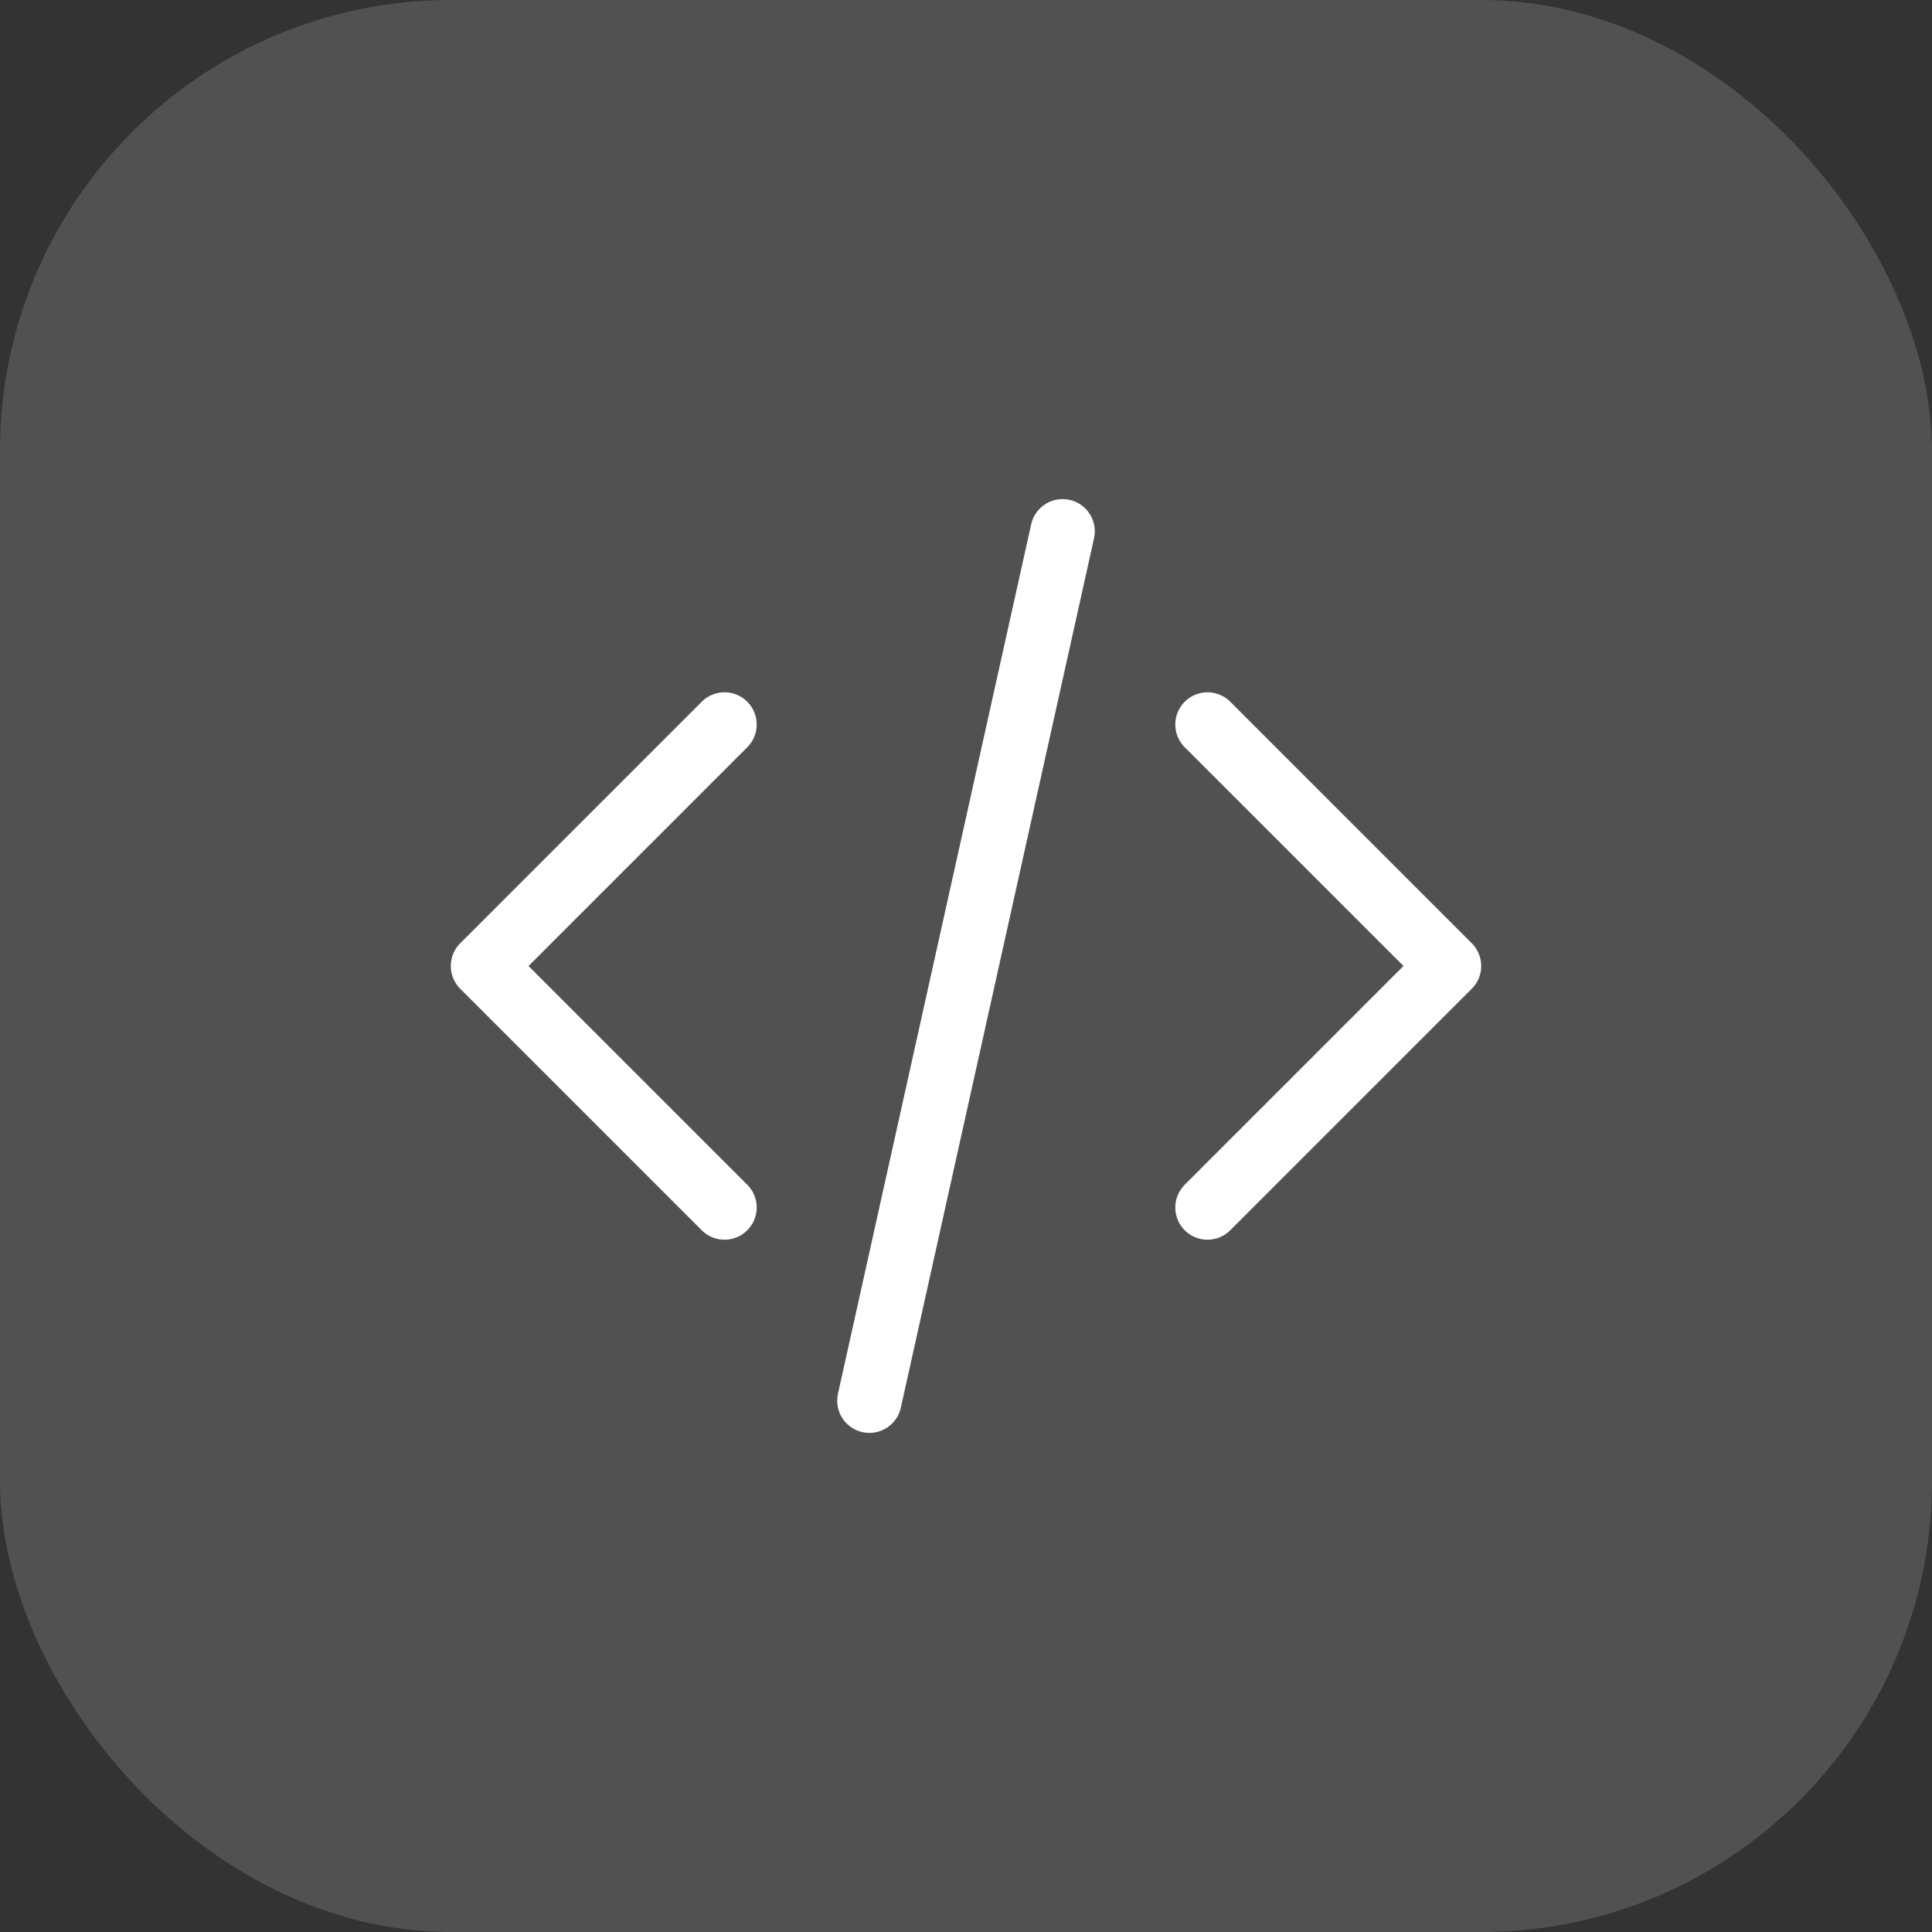
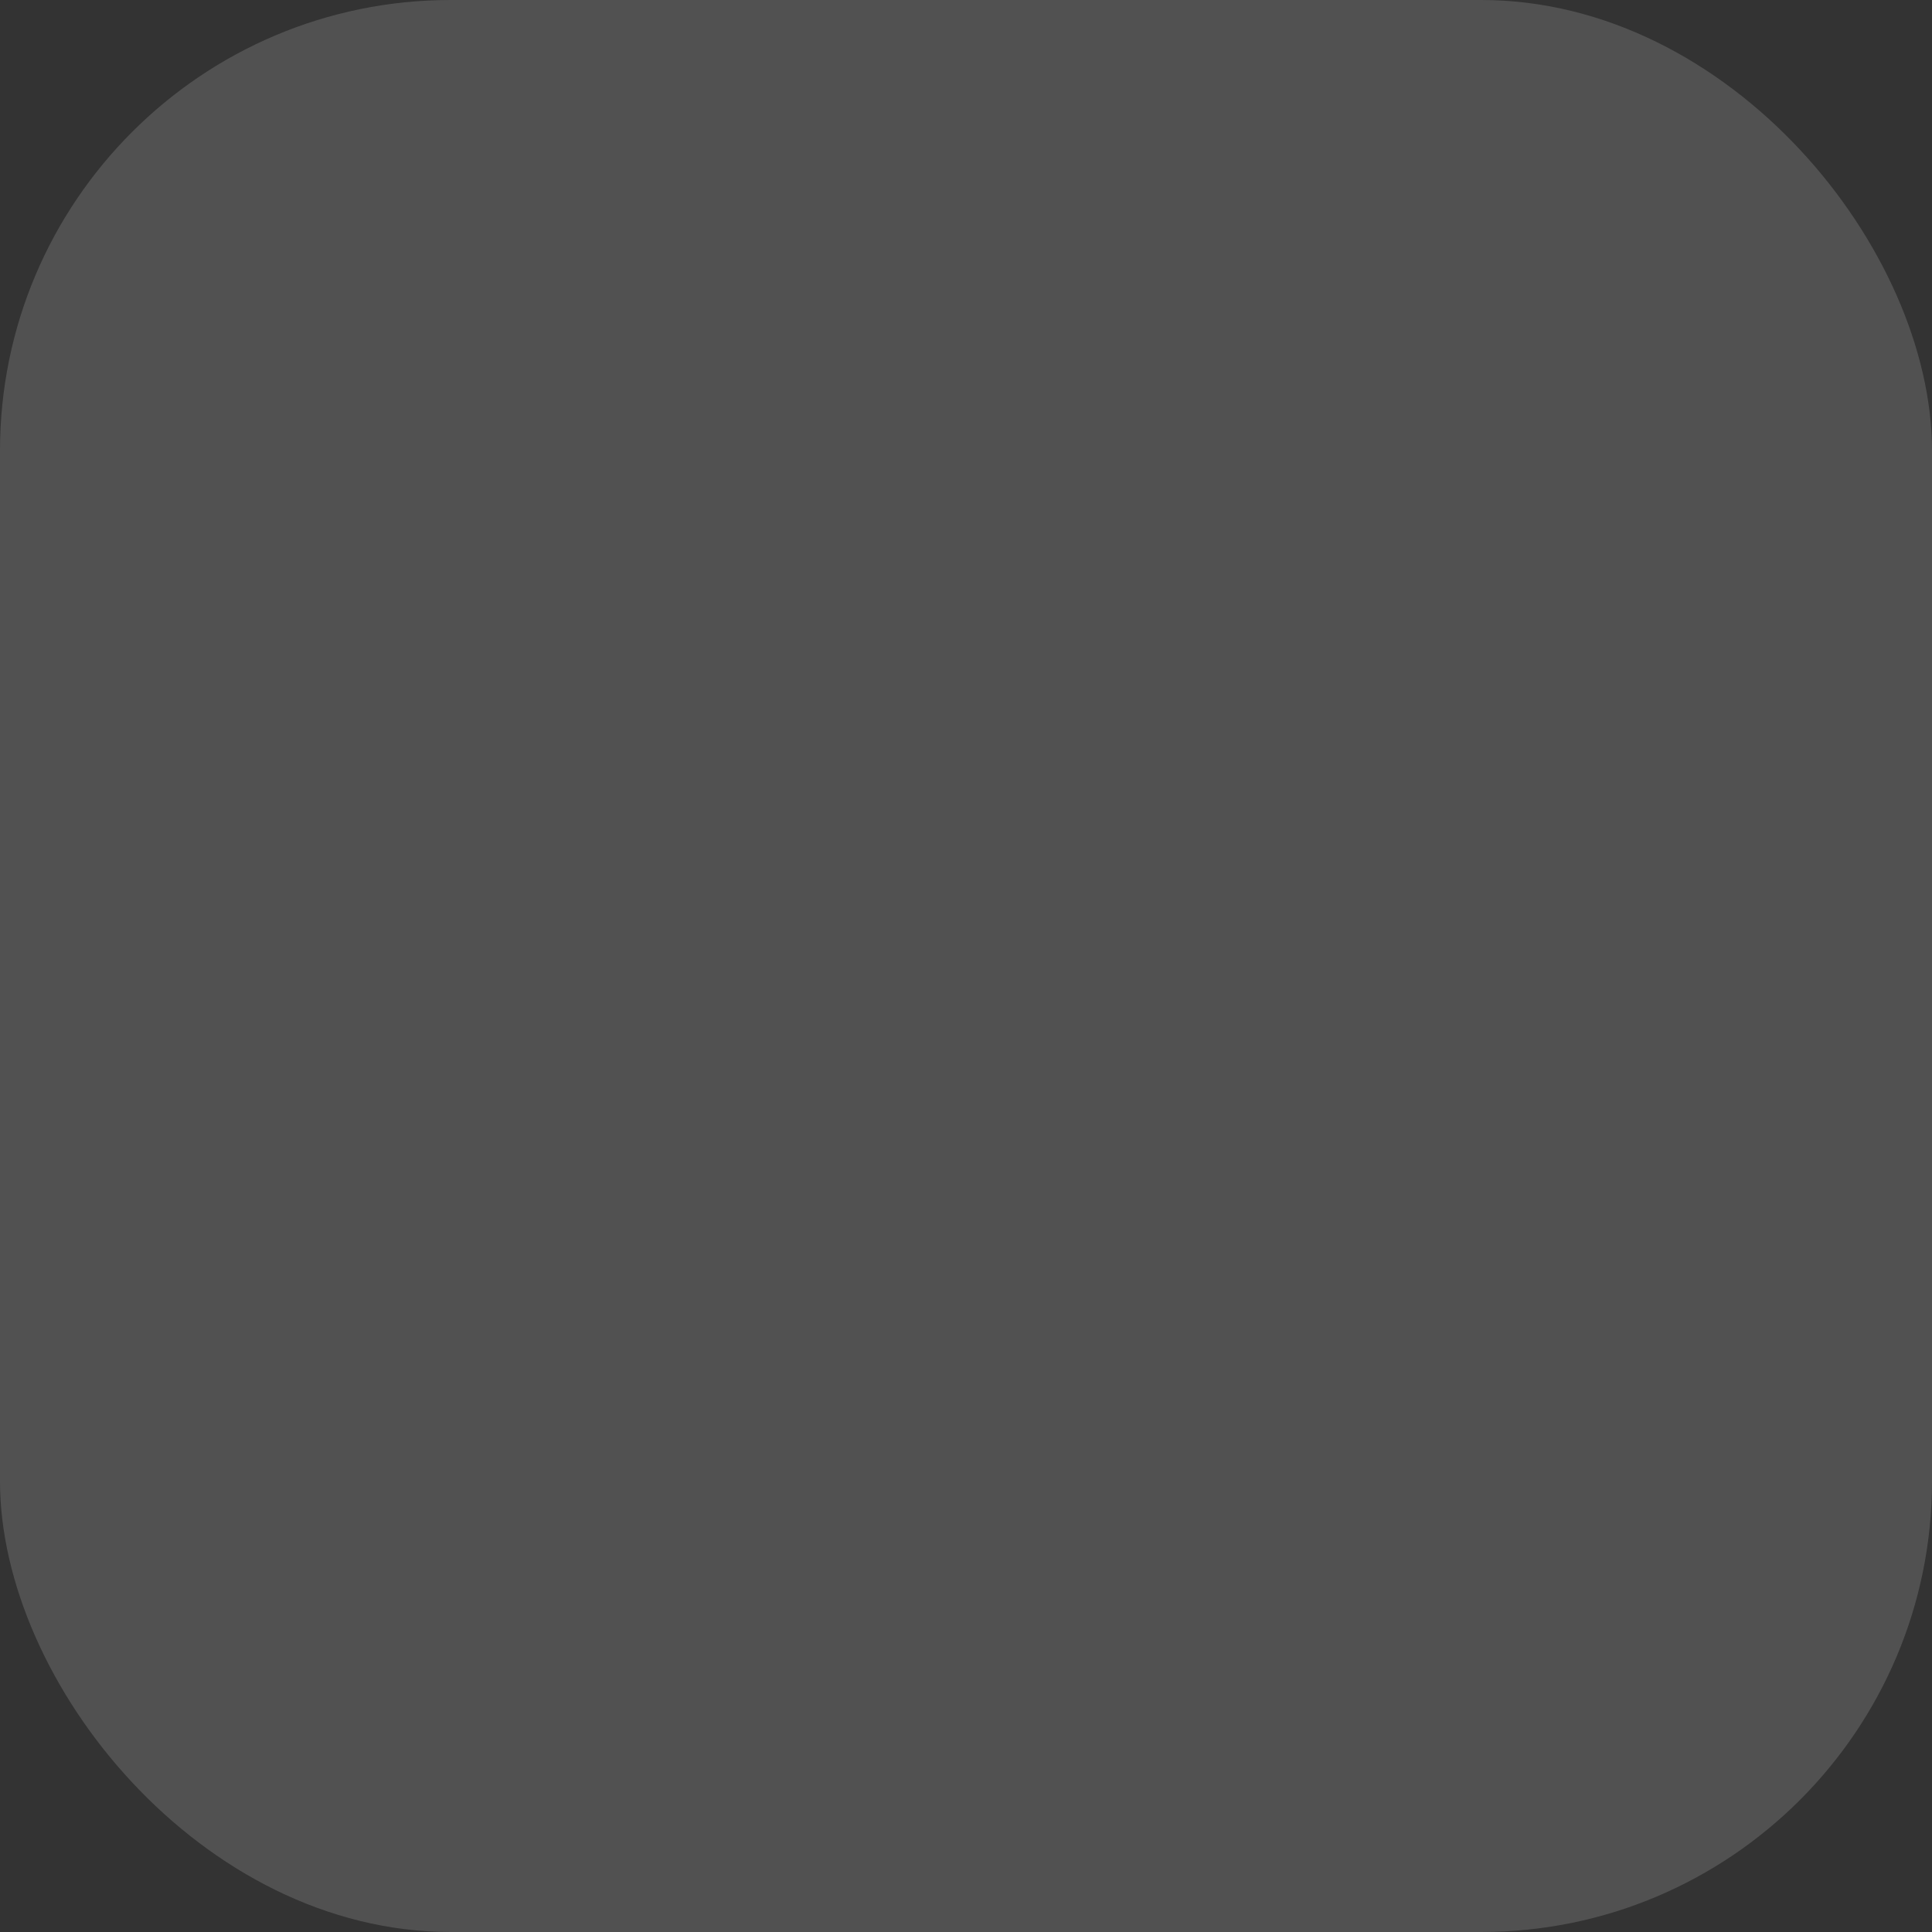
<svg xmlns="http://www.w3.org/2000/svg" width="60" height="60" viewBox="0 0 60 60" fill="none">
  <rect x="0" y="0" width="60" height="60" fill="#333333" stroke="none" />
  <rect width="60" height="60" rx="14" fill="white" fill-opacity="0.15" />
-   <path d="M37.5 37.5L45 30L37.5 22.5M22.5 22.5L15 30L22.5 37.5M33 16.5L27 43.5" stroke="white" stroke-width="2" stroke-linecap="round" stroke-linejoin="round" />
</svg>